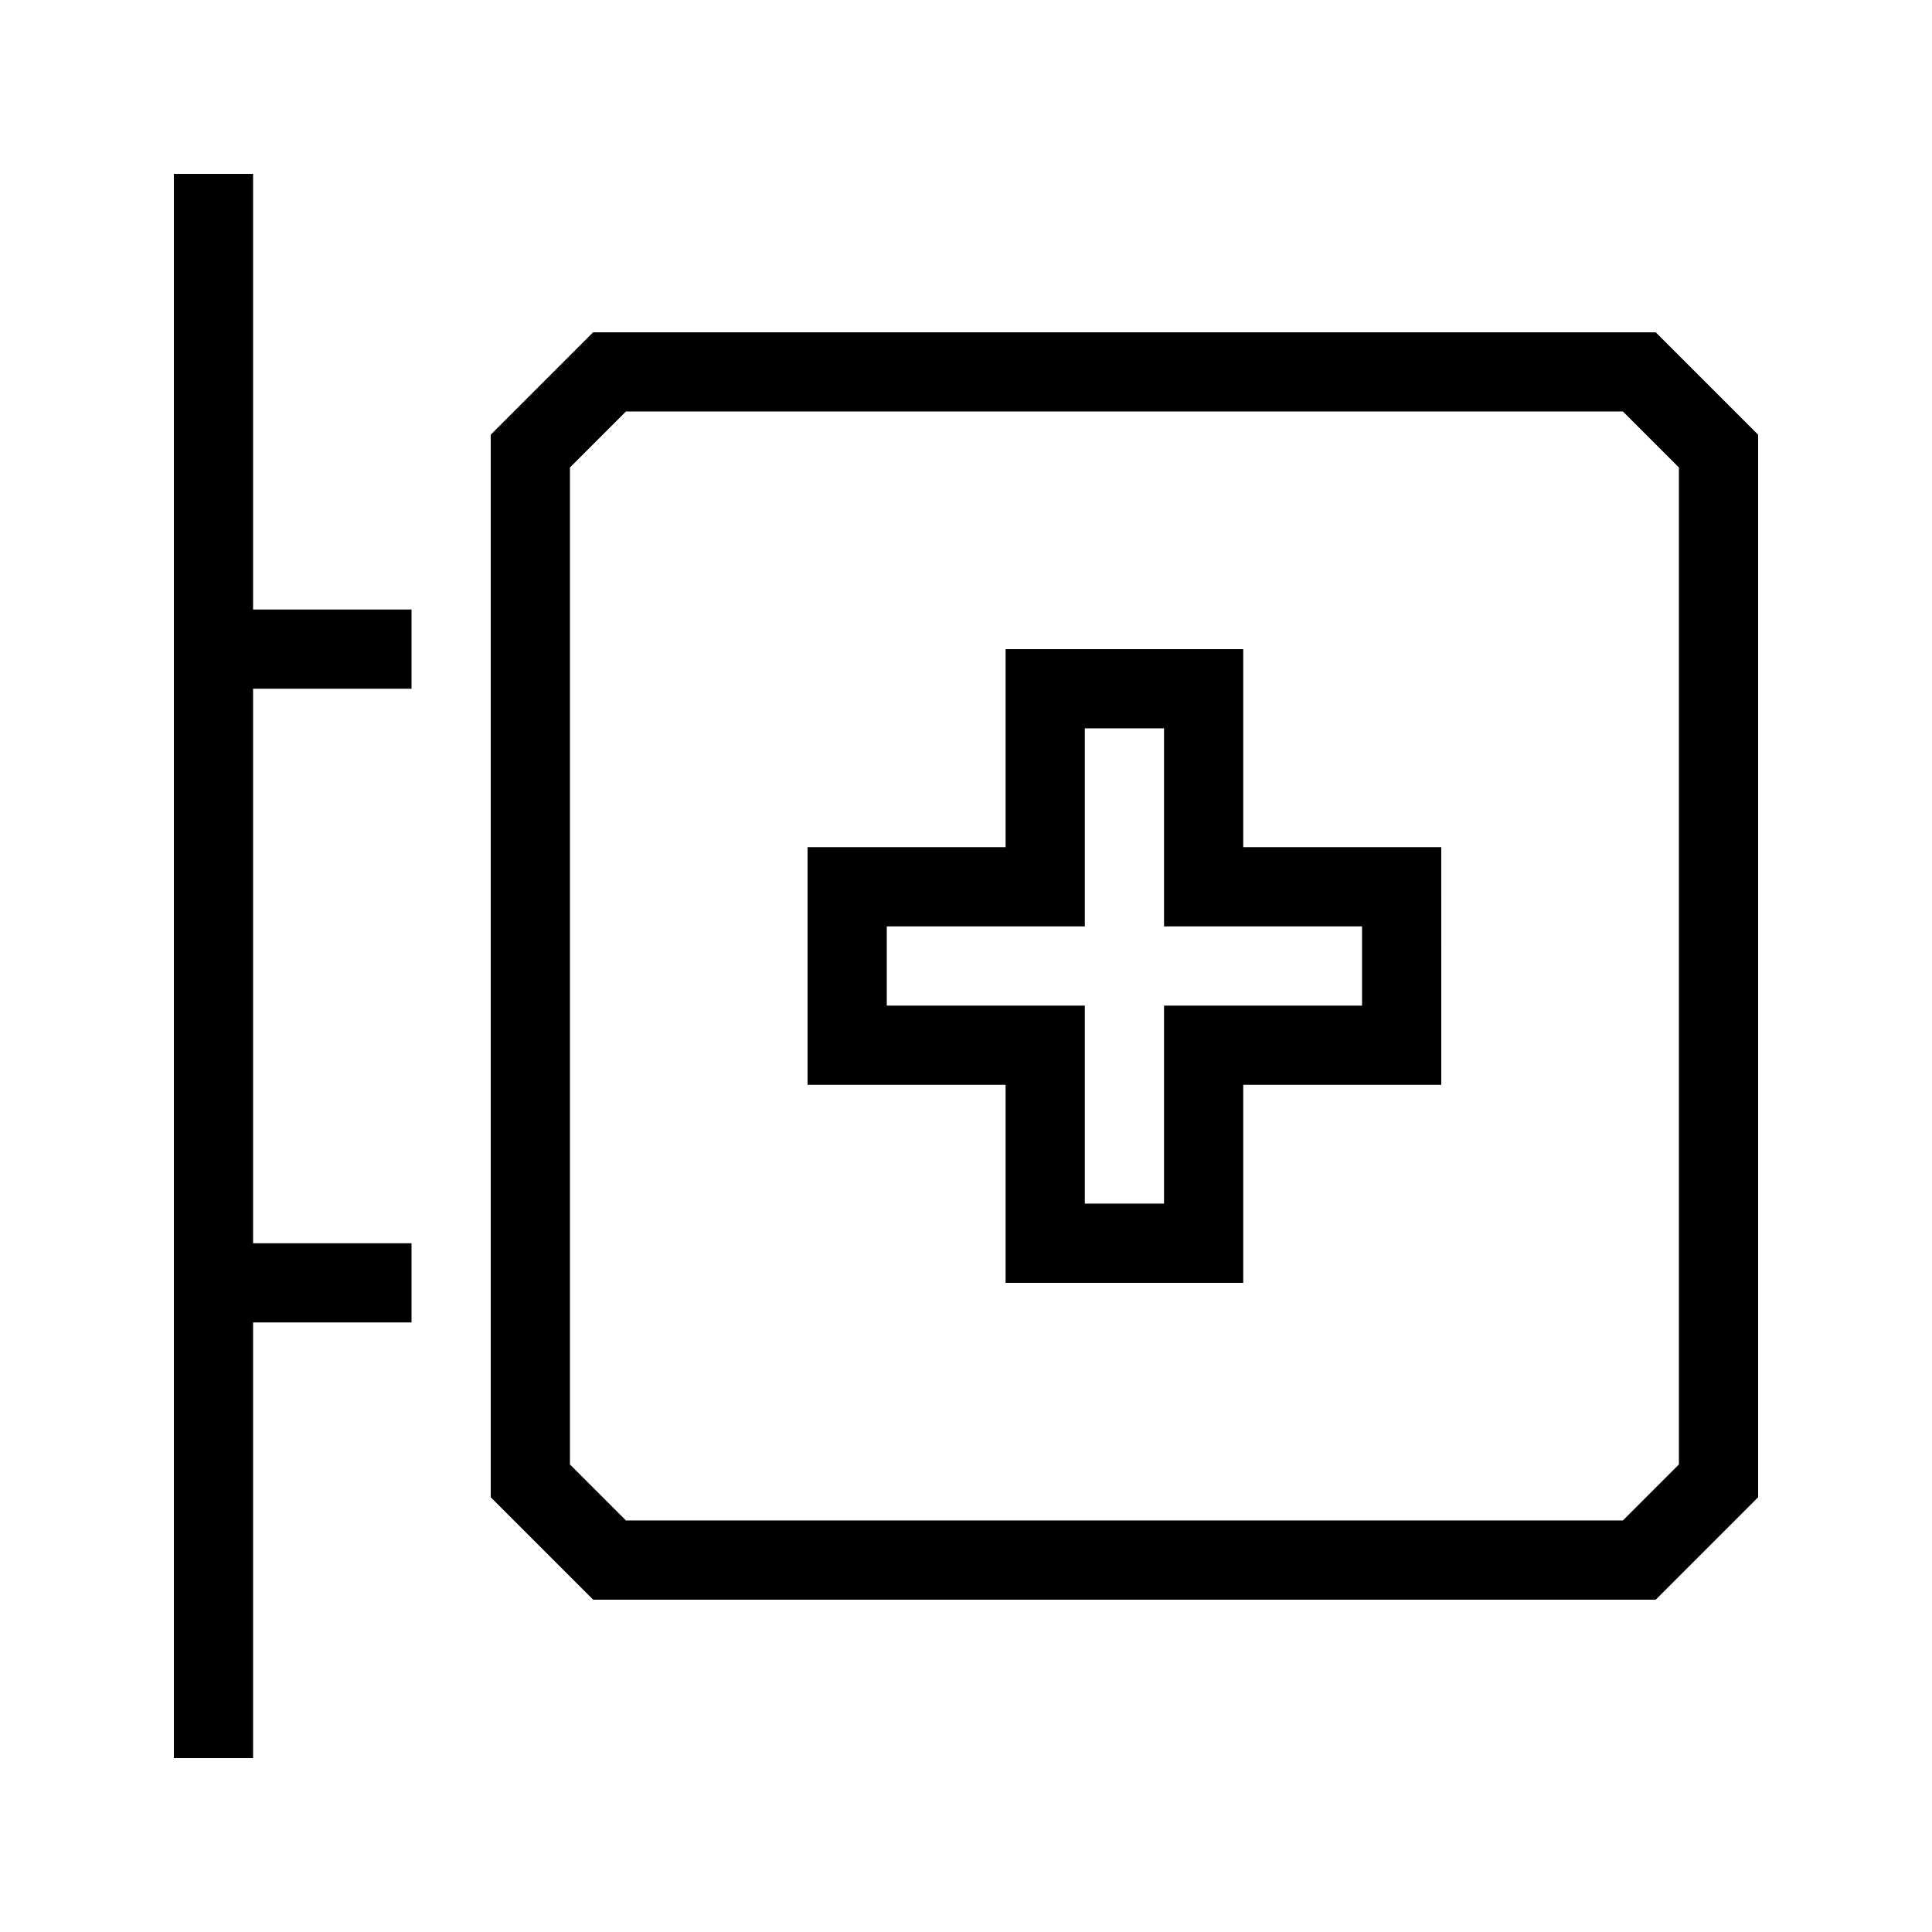
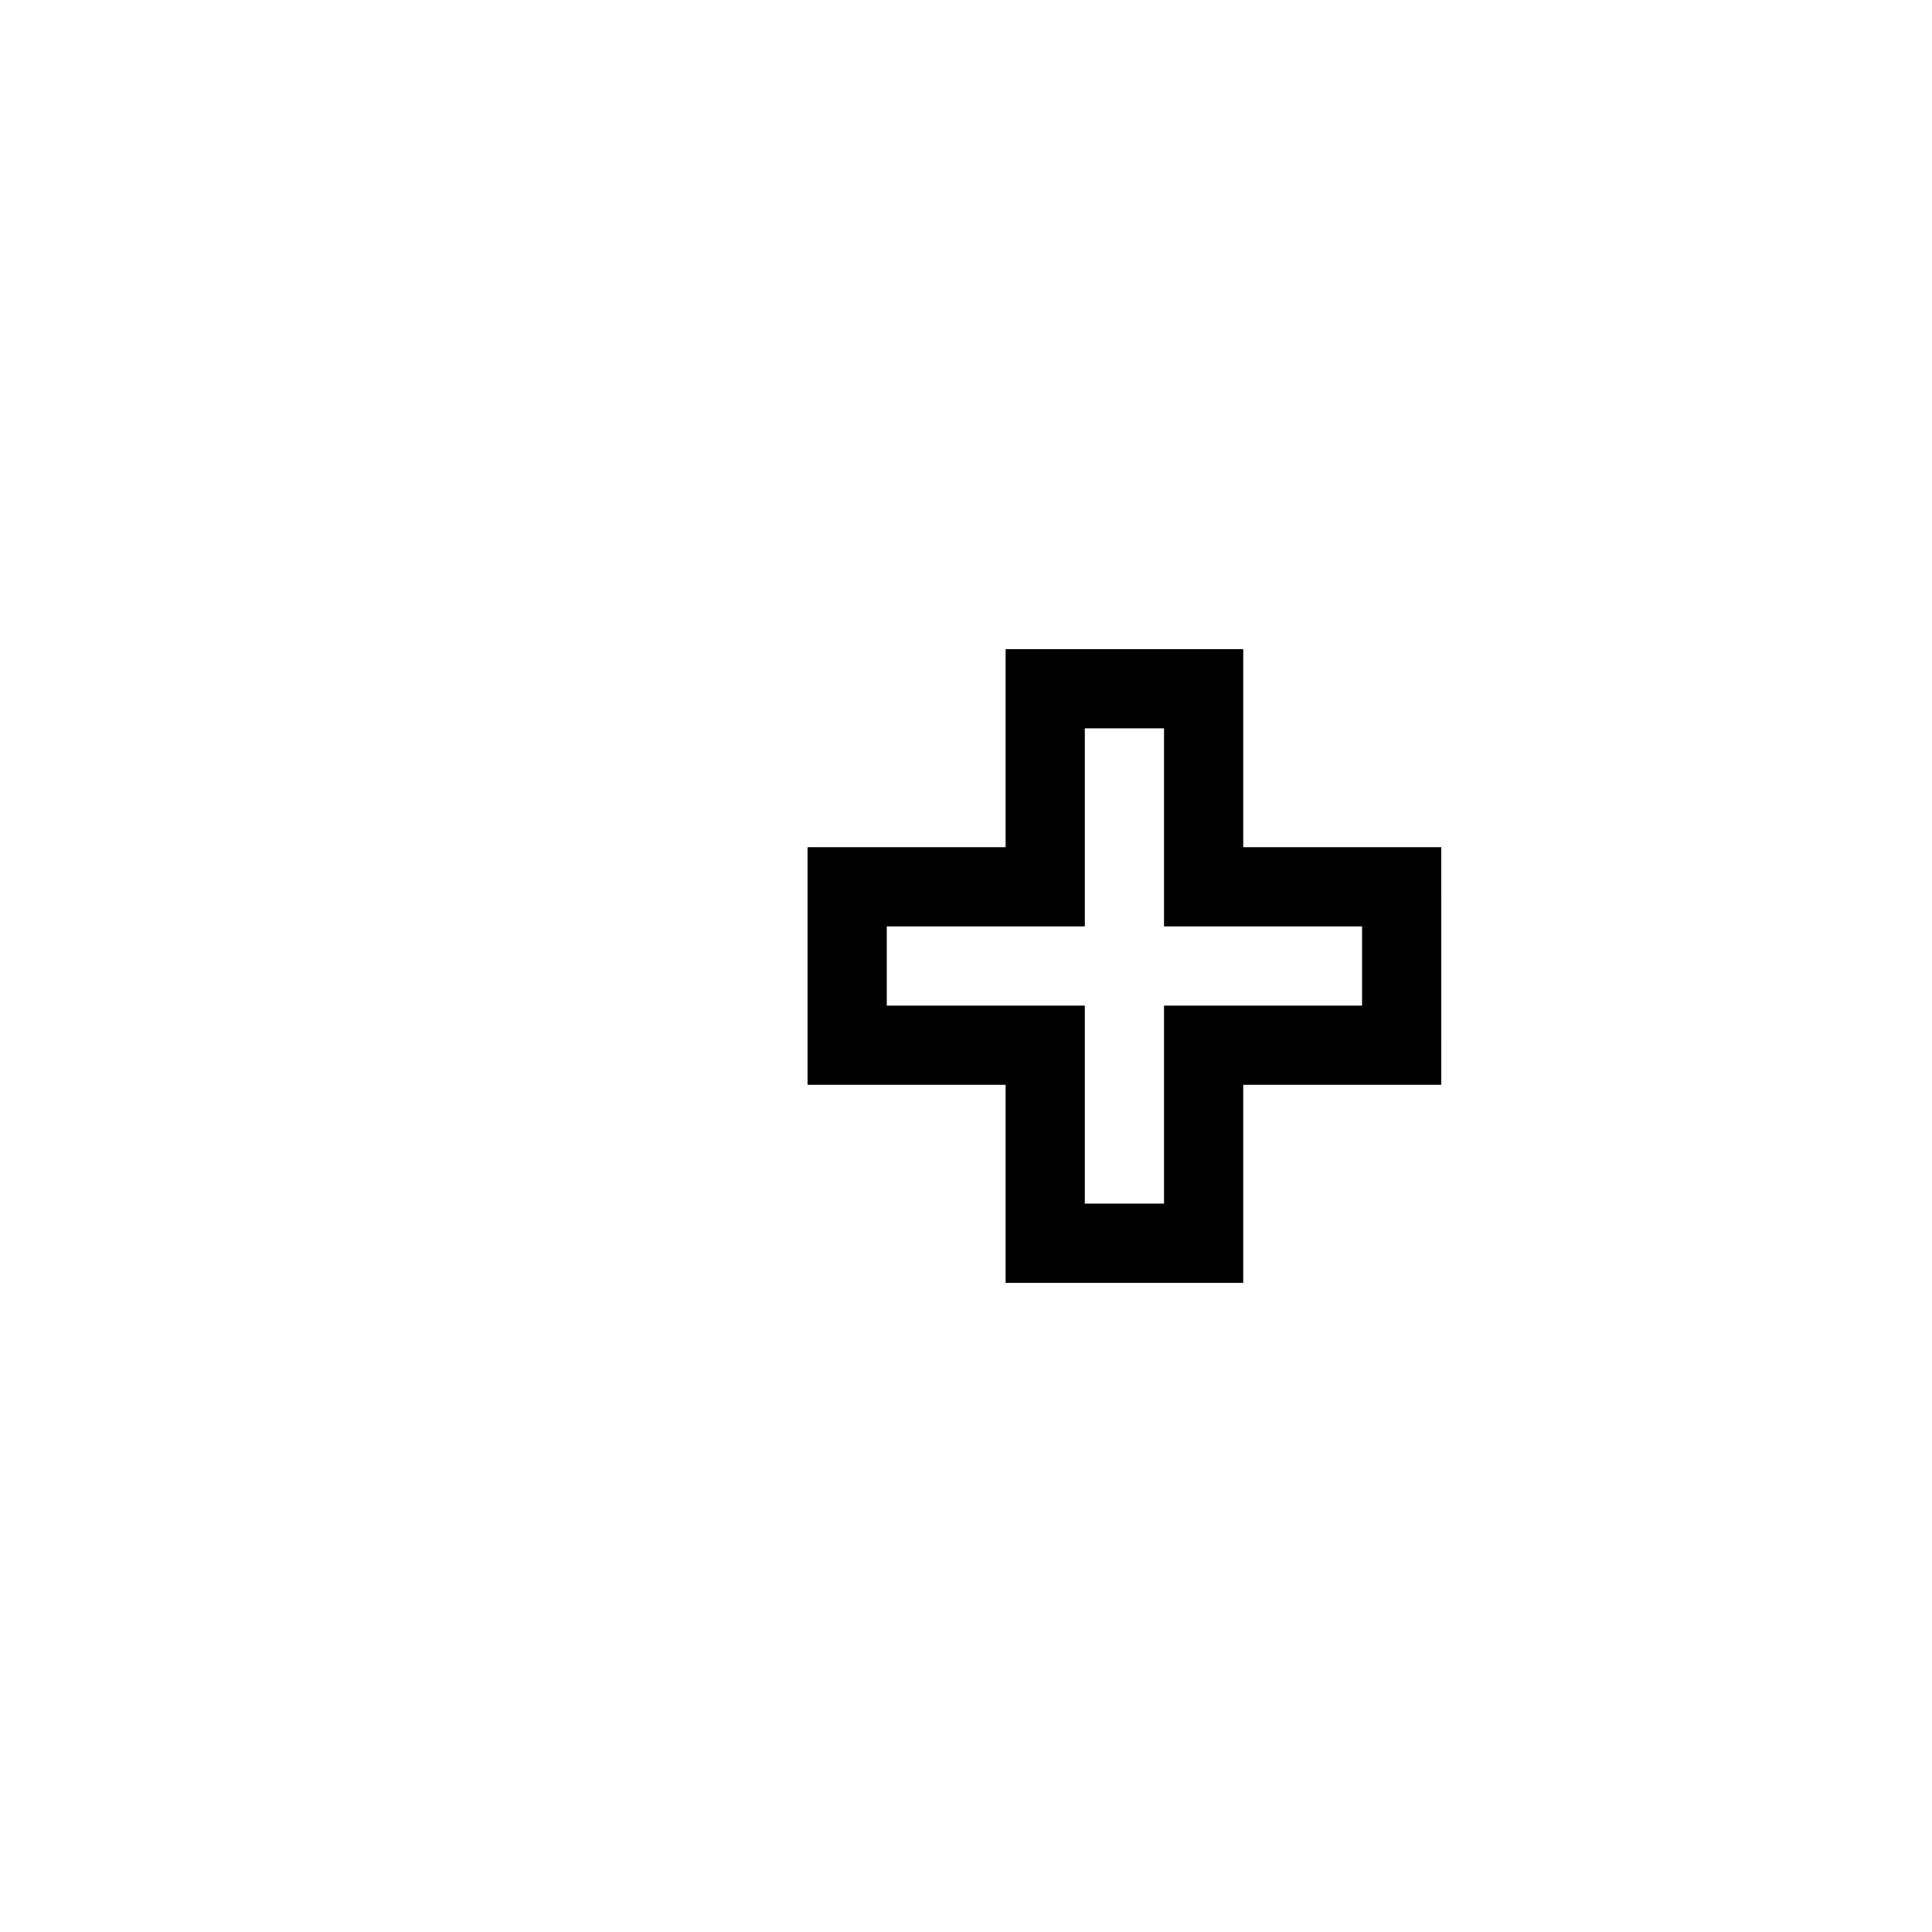
<svg xmlns="http://www.w3.org/2000/svg" fill="#000000" width="800px" height="800px" version="1.1" viewBox="144 144 512 512">
  <g>
-     <path d="m582.78 232.06h-281.59l-27.141 27.141v281.59l27.141 27.141h281.59l27.141-27.141v-281.59zm6.148 300.04-14.84 14.84h-264.21l-14.84-14.84v-264.21l14.84-14.84h264.21l14.84 14.84z" />
    <path d="m473.47 316.03h-62.977v52.48h-52.48v62.977h52.48v52.48h62.977v-52.48h52.48l-0.004-62.977h-52.477zm31.488 73.473v20.992h-52.48v52.48h-20.992v-52.48h-52.48v-20.992h52.48v-52.48h20.992v52.48z" />
-     <path d="m211.07 190.08h-20.992v419.84h20.992v-115.46h41.984v-20.988h-41.984v-146.95h41.984v-20.992h-41.984z" />
  </g>
</svg>